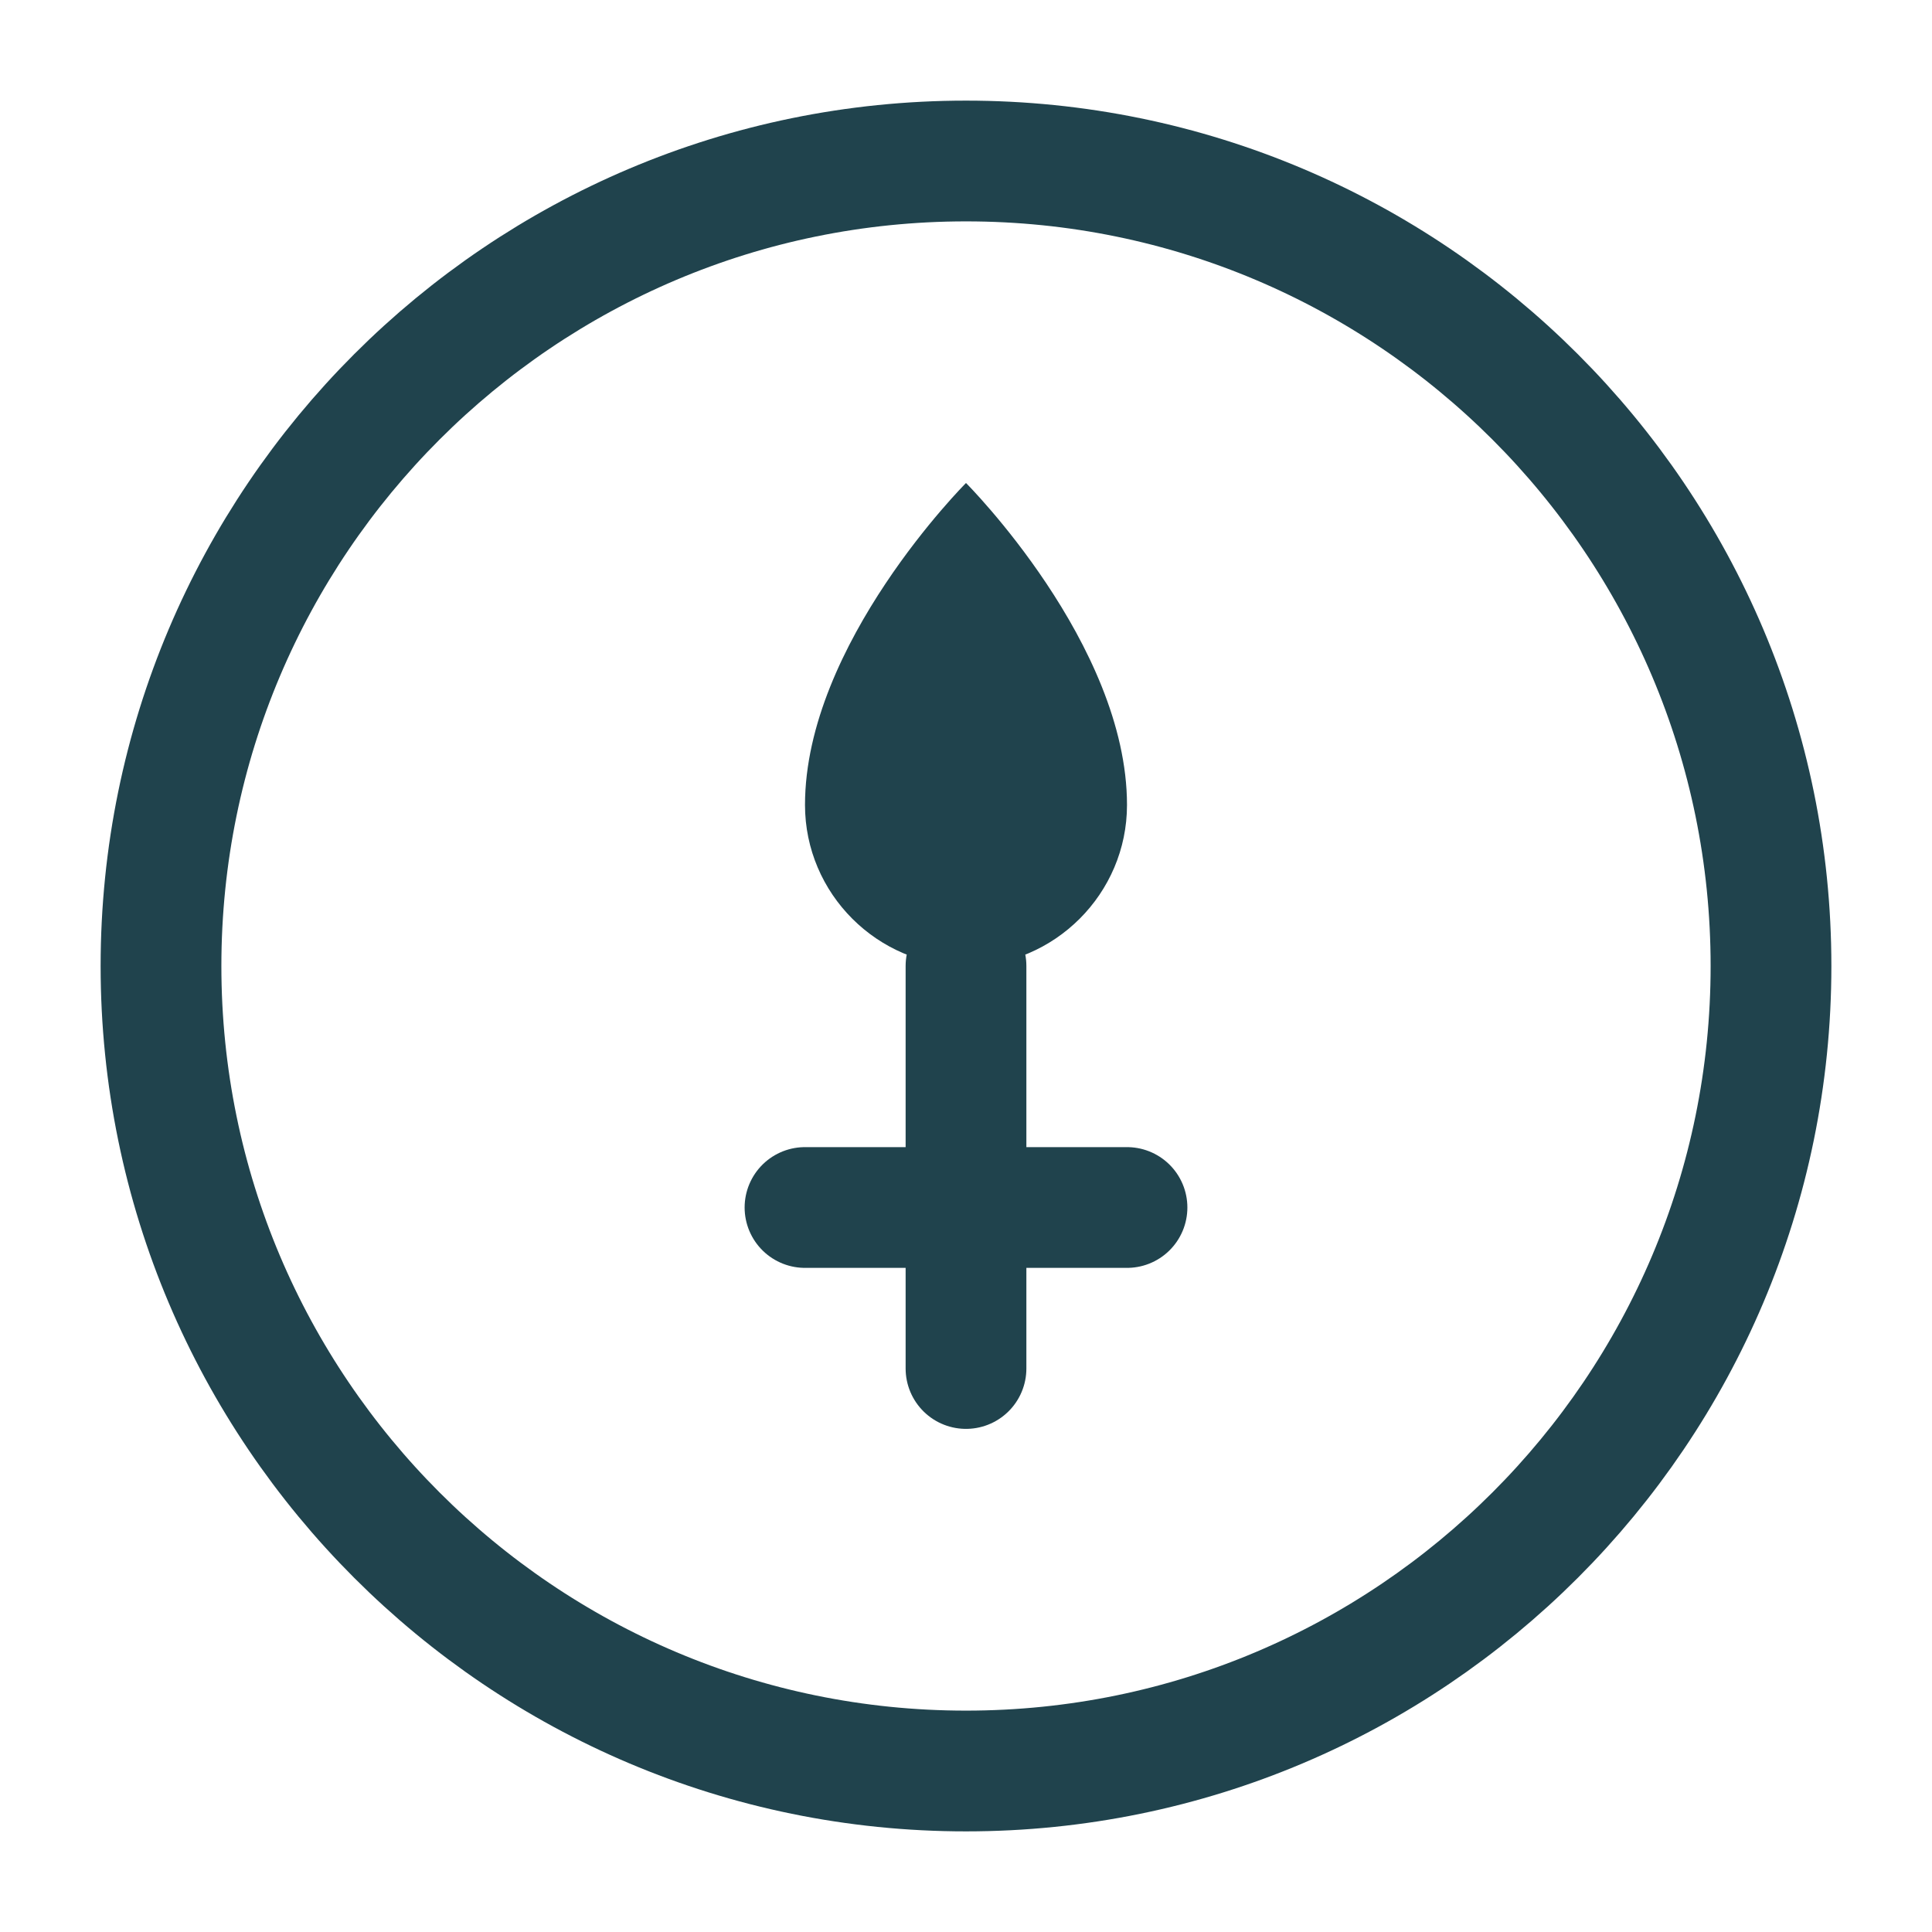
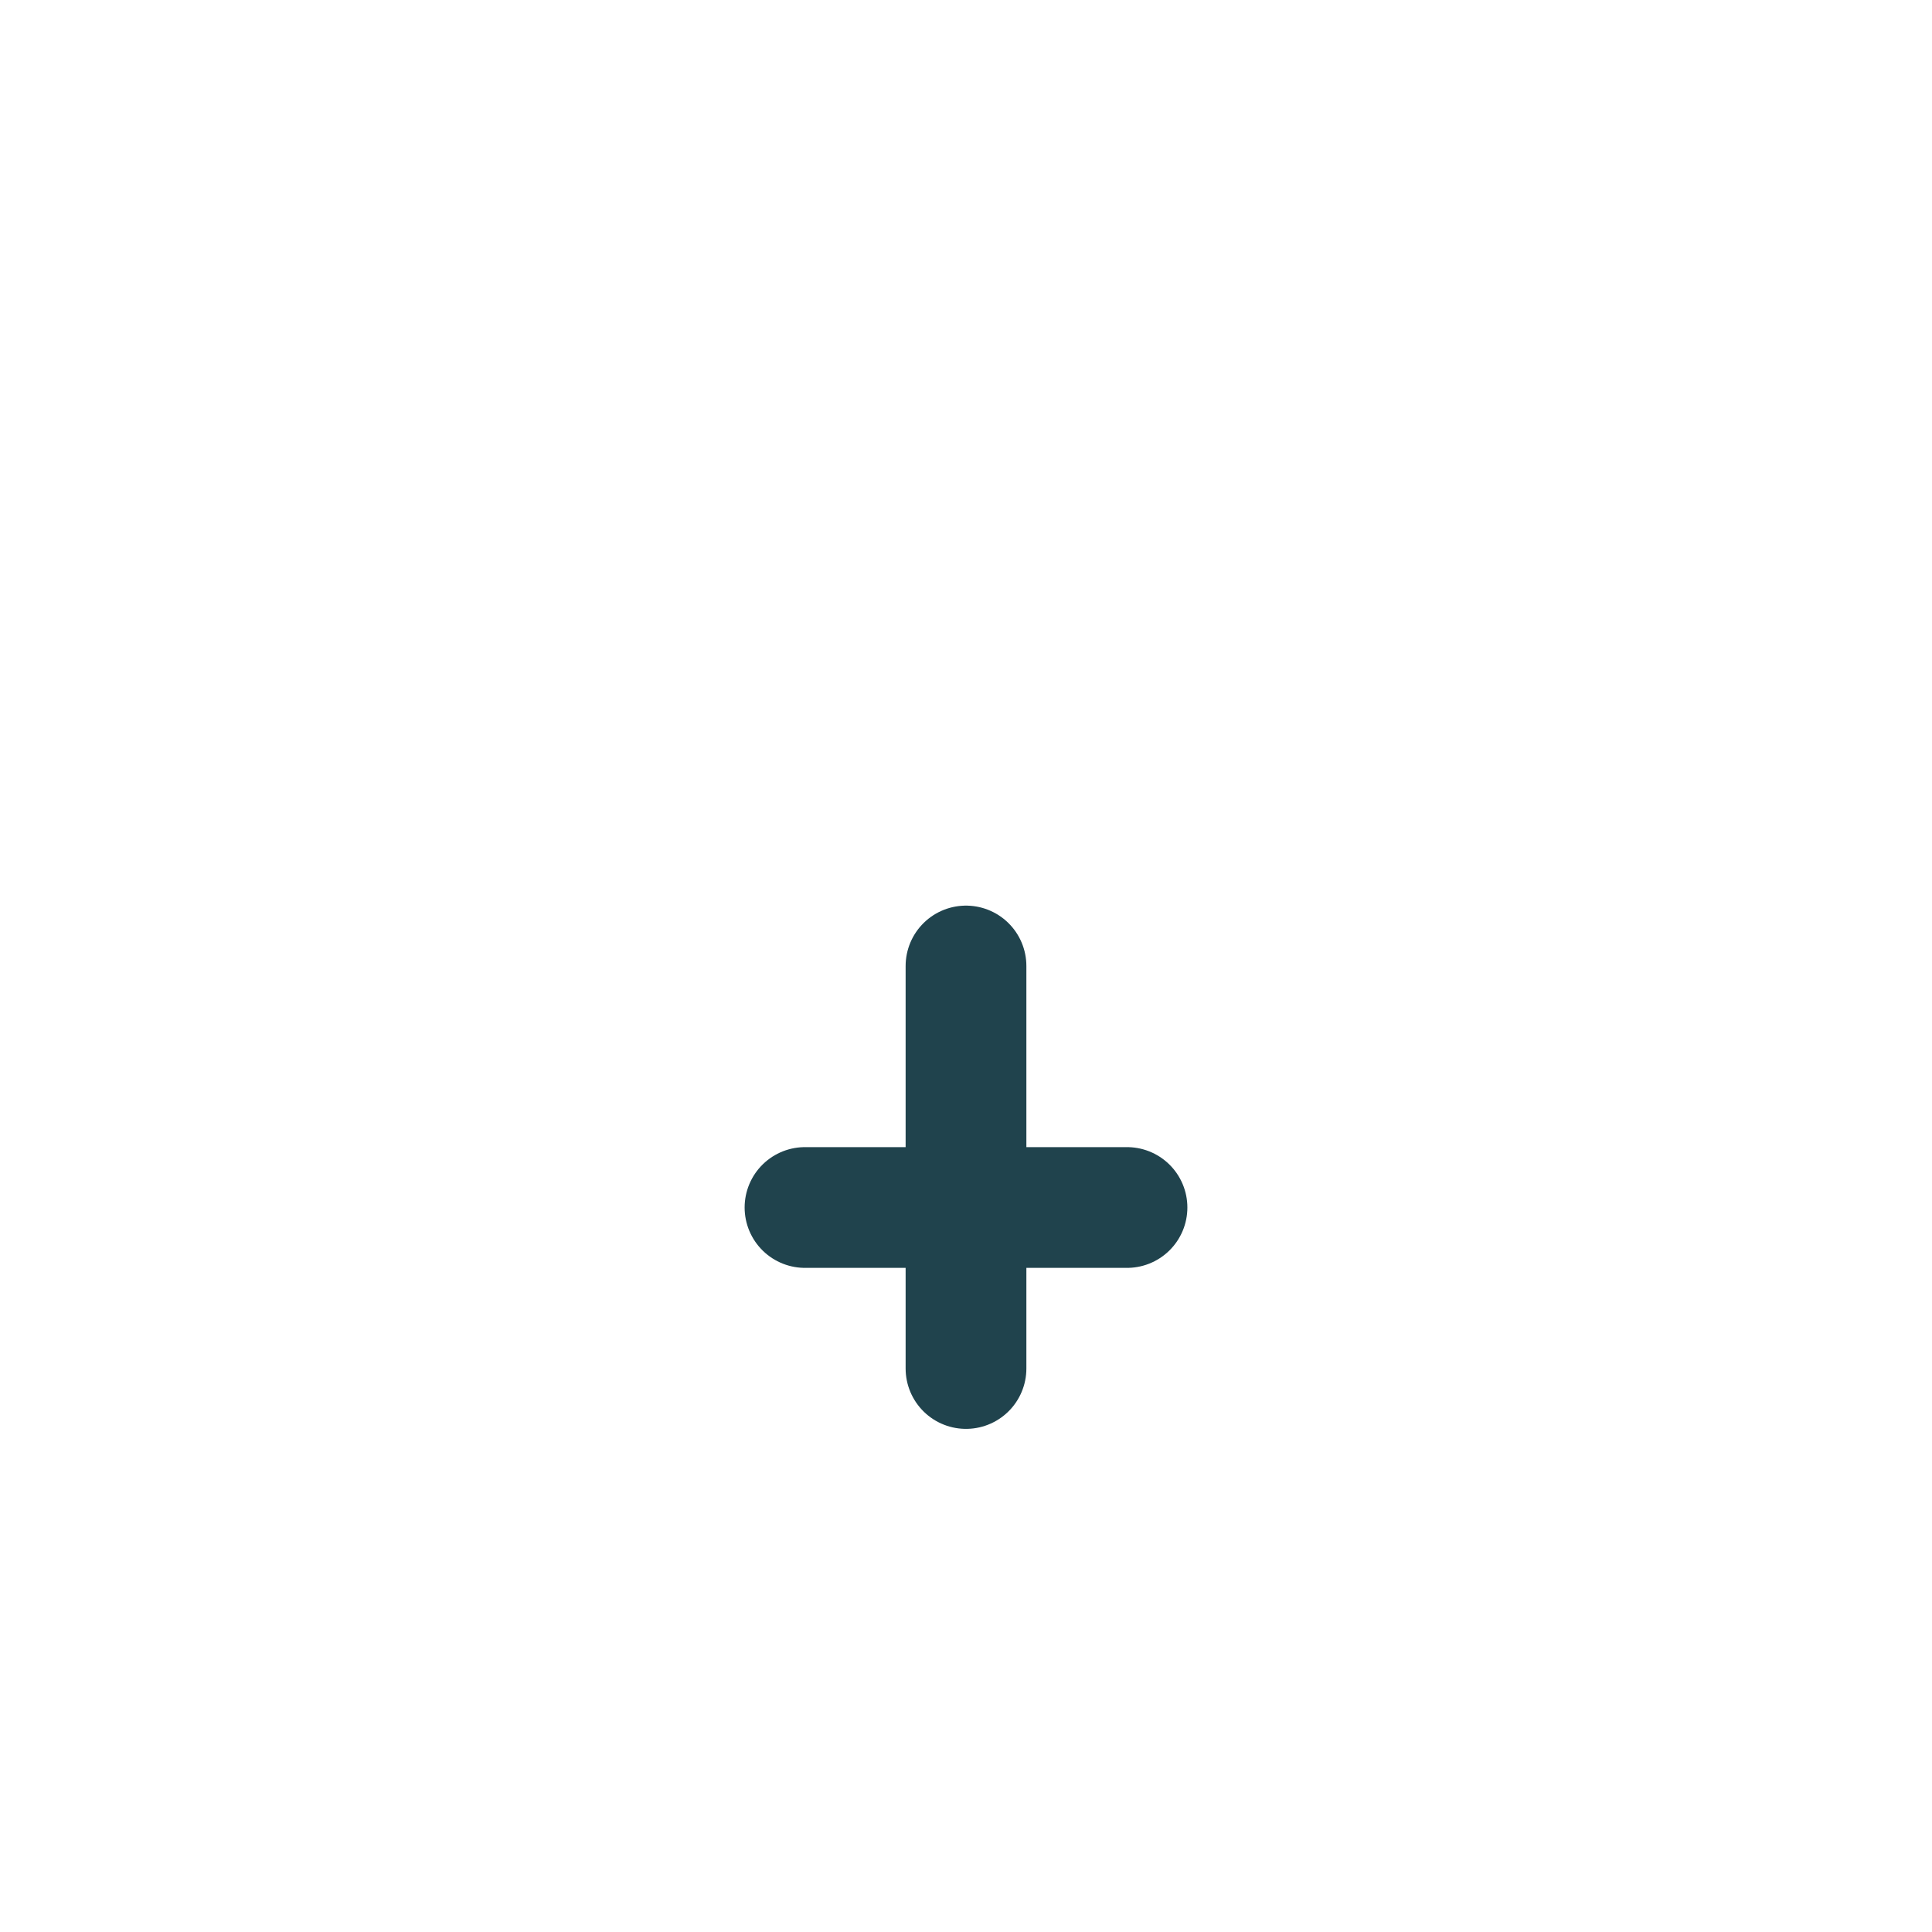
<svg xmlns="http://www.w3.org/2000/svg" width="24px" height="24px" viewBox="0 0 24 24" version="1.1">
  <g stroke="none" stroke-width="1" fill="none" fill-rule="evenodd">
-     <path d="M12,2 C17.52,2 22,6.48 22,12 C22,17.52 17.52,22 12,22 C6.48,22 2,17.52 2,12 C2,6.48 6.48,2 12,2 Z" stroke="#20434d" stroke-width="1.5" />
-     <path d="M12,6 C12,6 14,8 14,10 C14,11.1 13.1,12 12,12 C10.9,12 10,11.1 10,10 C10,8 12,6 12,6" fill="#20434d" />
    <path d="M12,12 L12,17 M10,15 L14,15" stroke="#20434d" stroke-width="1.5" stroke-linecap="round" />
  </g>
</svg>